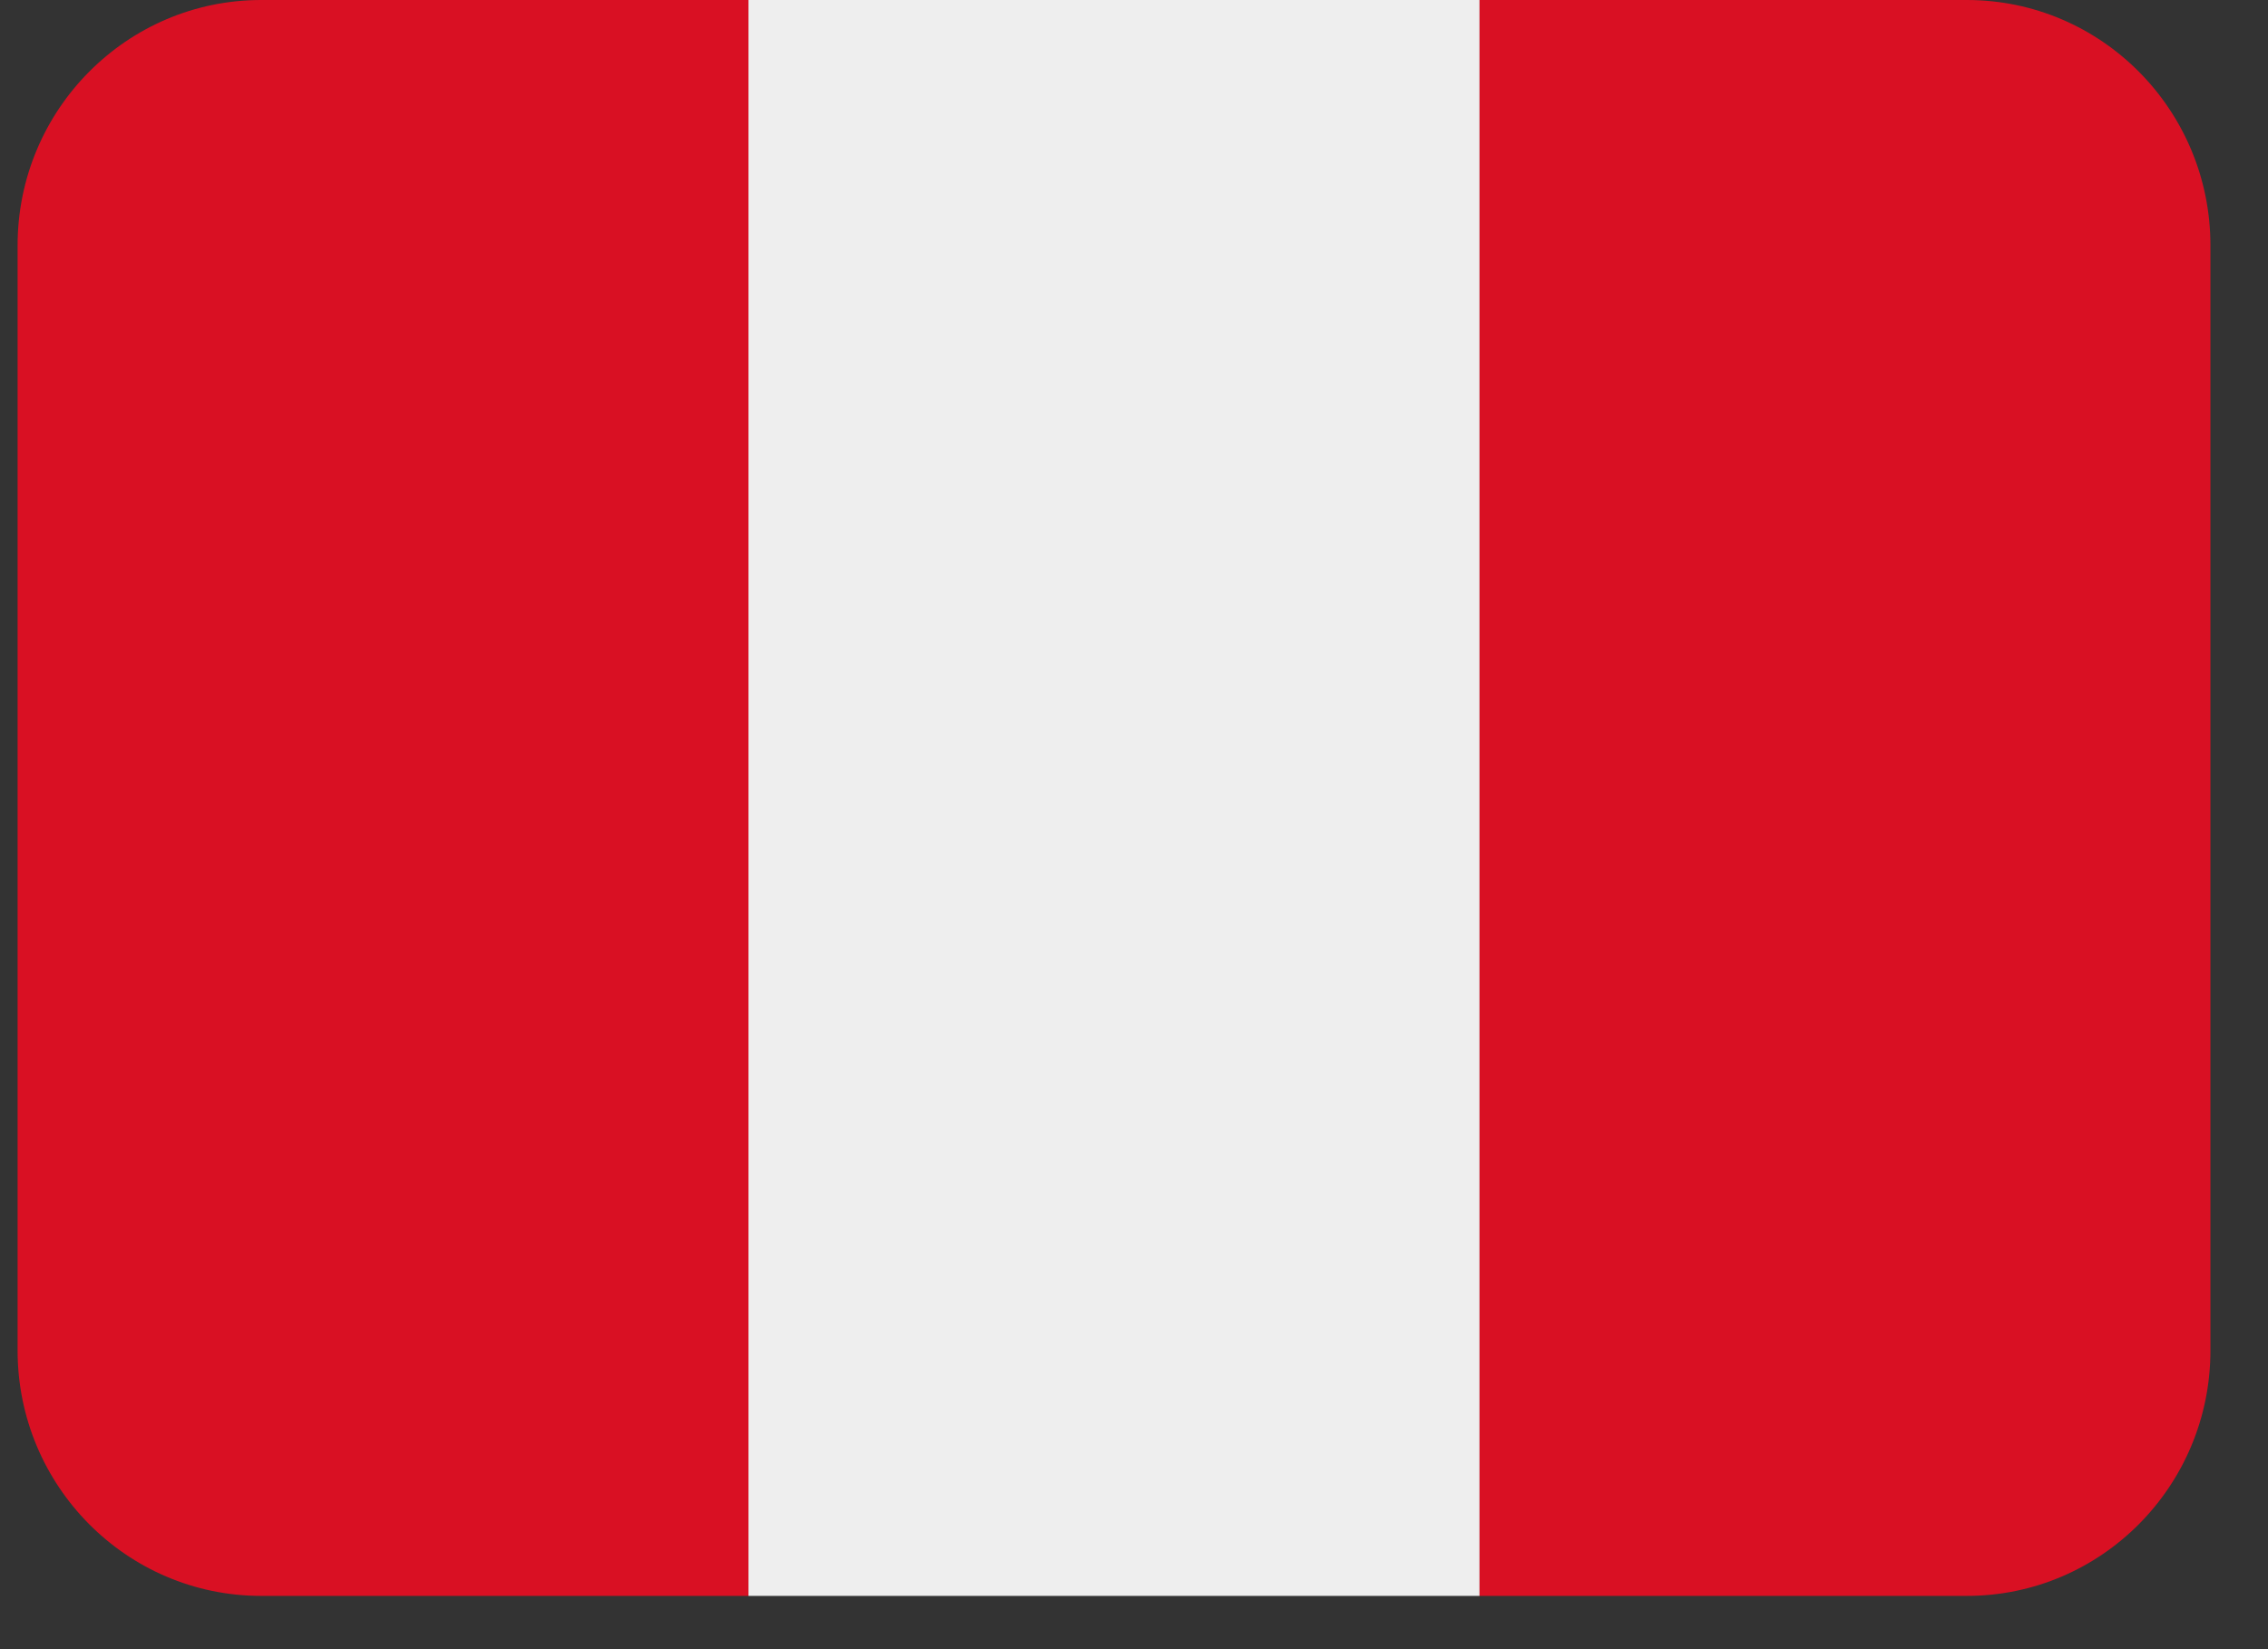
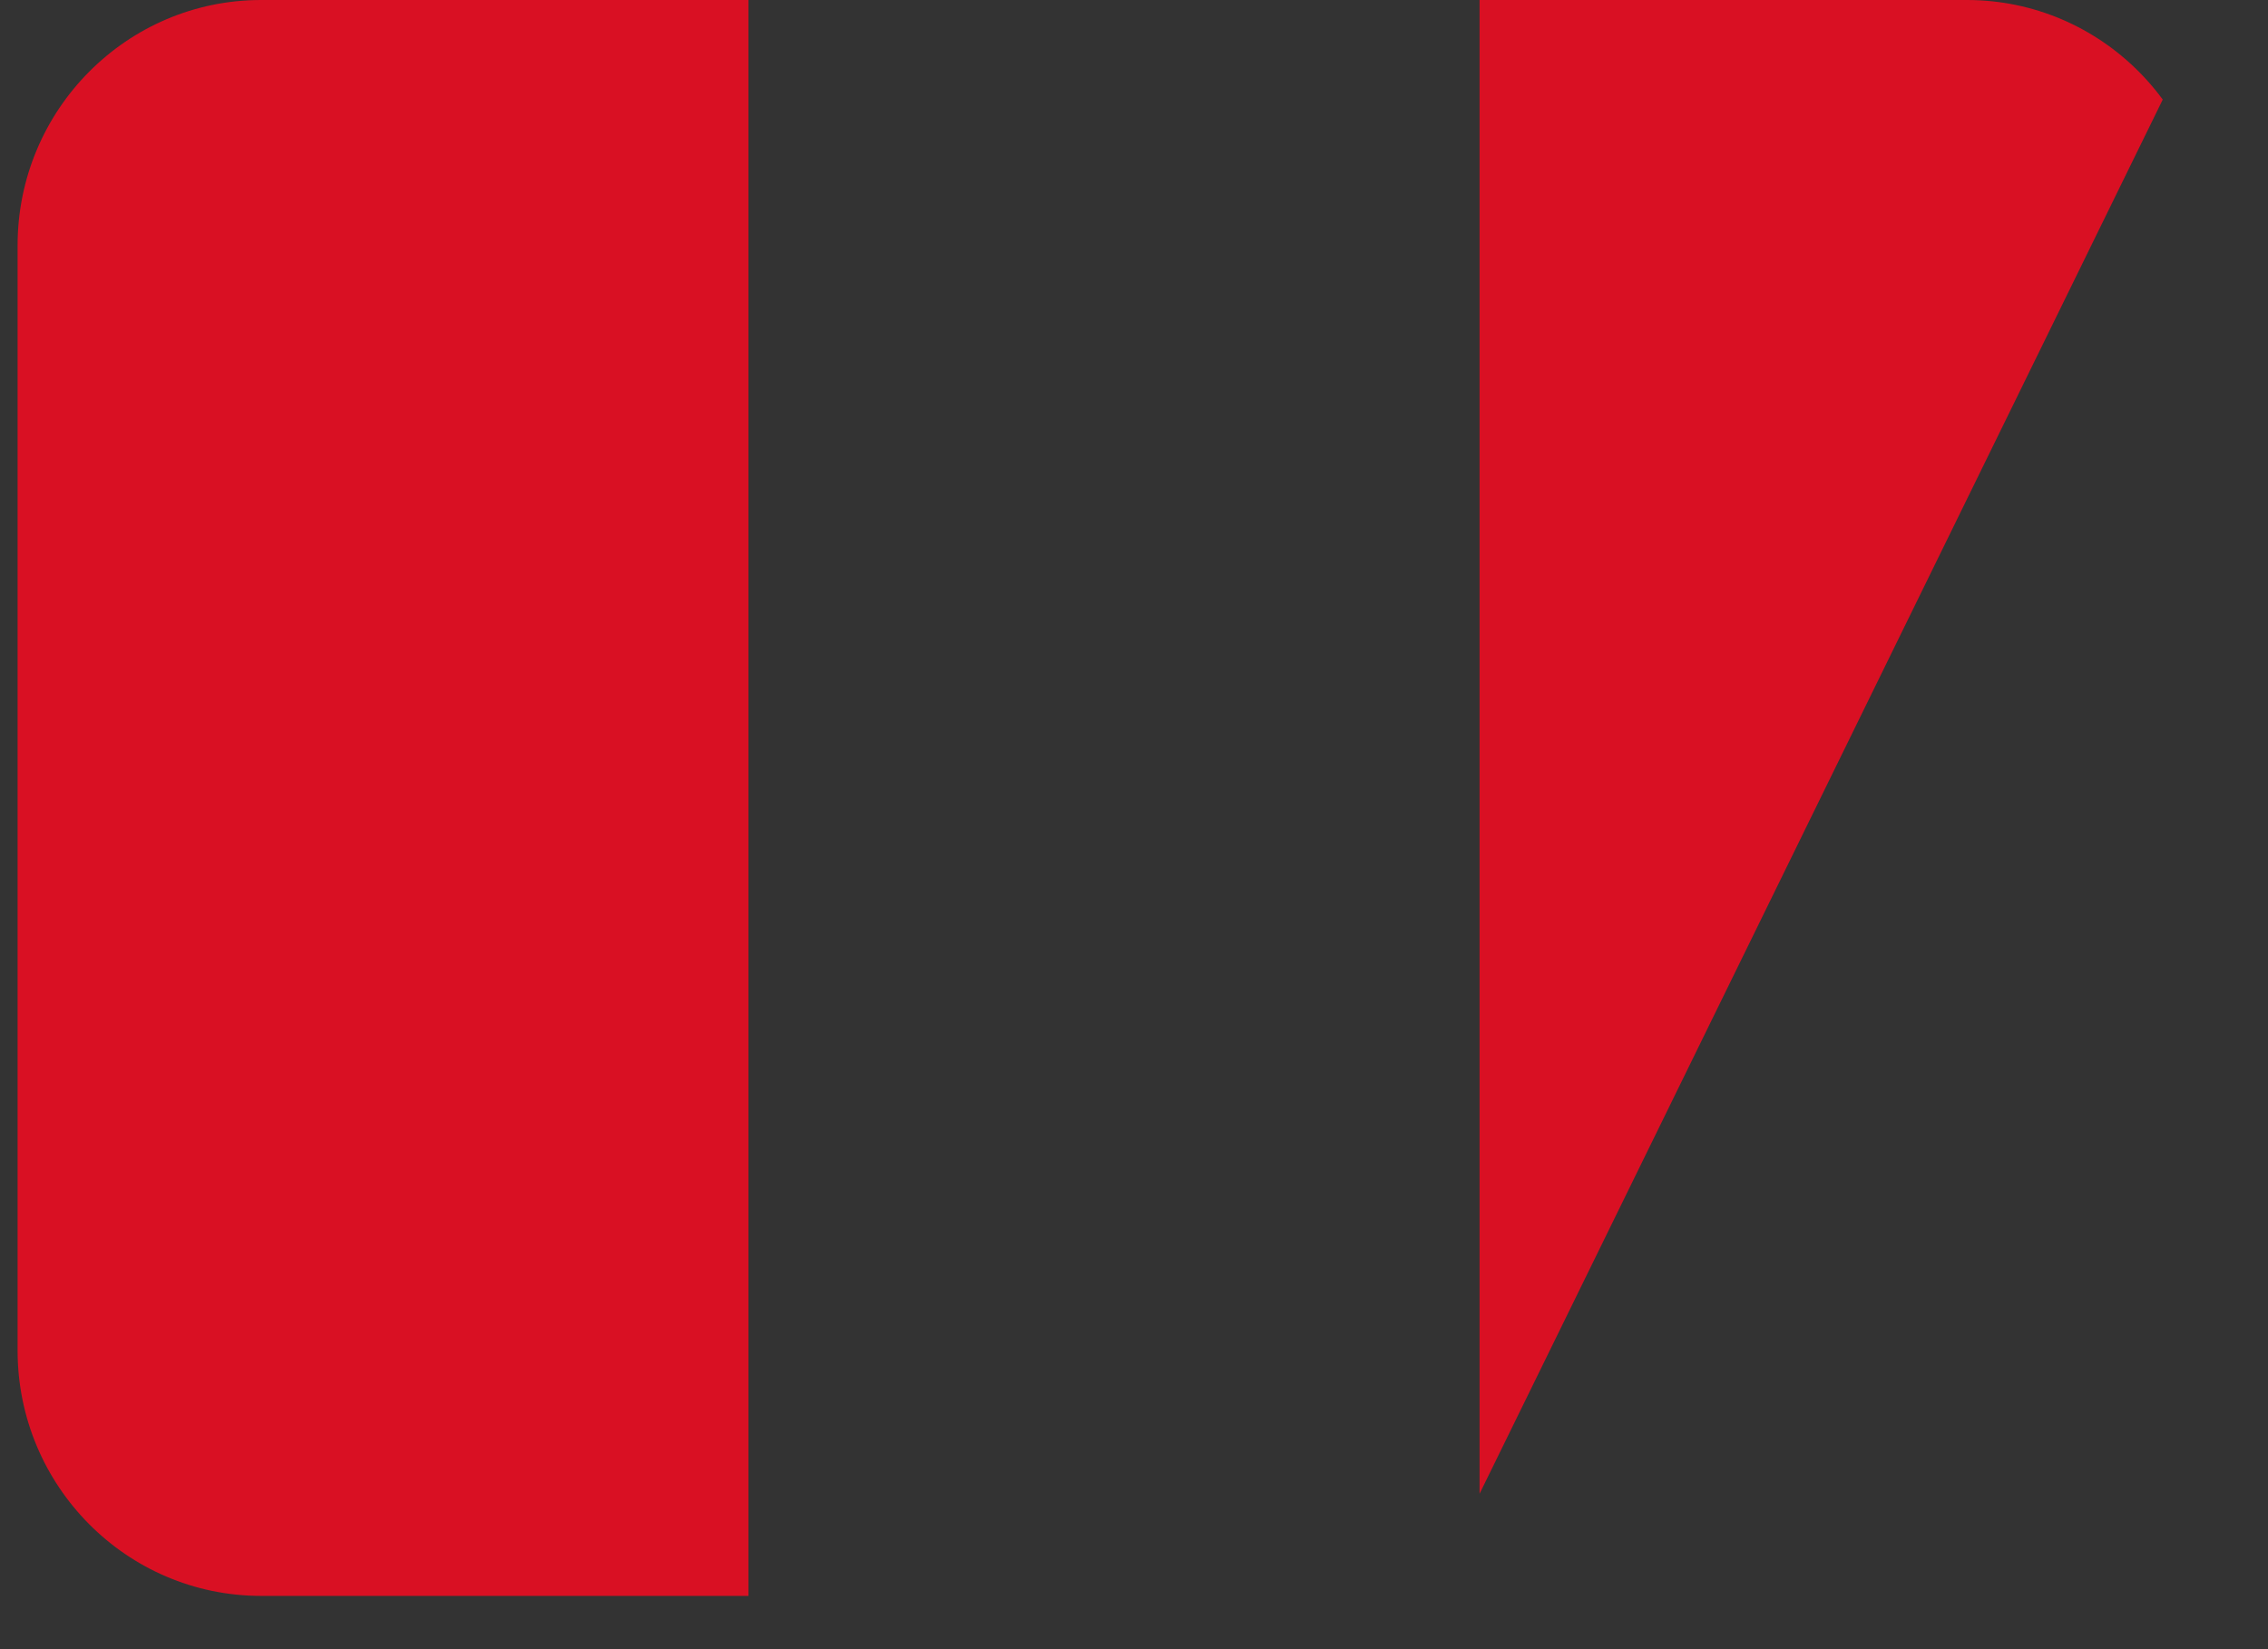
<svg xmlns="http://www.w3.org/2000/svg" width="55" zoomAndPan="magnify" viewBox="0 0 41.25 30" height="40" preserveAspectRatio="xMidYMid meet" version="1.0">
  <rect x="0" y="0" width="41.25" height="30" fill="#333333" stroke="none" />
  <defs>
    <clipPath id="86e15728fa">
      <path d="M 0.301 0 L 14 0 L 14 29.031 L 0.301 29.031 Z M 0.301 0 " clip-rule="nonzero" />
    </clipPath>
    <clipPath id="3e8b2472b0">
-       <path d="M 13 0 L 27 0 L 27 29.031 L 13 29.031 Z M 13 0 " clip-rule="nonzero" />
-     </clipPath>
+       </clipPath>
    <clipPath id="b89c6a0527">
-       <path d="M 26 0 L 40.223 0 L 40.223 29.031 L 26 29.031 Z M 26 0 " clip-rule="nonzero" />
+       <path d="M 26 0 L 40.223 0 L 26 29.031 Z M 26 0 " clip-rule="nonzero" />
    </clipPath>
  </defs>
  <g clip-path="url(#86e15728fa)">
    <path fill="#d91023" d="M 4.75 0 C 2.305 0 0.32 2 0.32 4.465 L 0.32 24.566 C 0.32 27.031 2.305 29.031 4.75 29.031 L 13.613 29.031 L 13.613 0 Z M 4.75 0 " fill-opacity="1" fill-rule="nonzero" />
  </g>
  <g clip-path="url(#3e8b2472b0)">
    <path fill="#eeeeee" d="M 13.613 0 L 26.91 0 L 26.91 29.031 L 13.613 29.031 Z M 13.613 0 " fill-opacity="1" fill-rule="nonzero" />
  </g>
  <g clip-path="url(#b89c6a0527)">
    <path fill="#d91023" d="M 35.773 0 L 26.91 0 L 26.91 29.031 L 35.773 29.031 C 38.219 29.031 40.203 27.031 40.203 24.566 L 40.203 4.465 C 40.203 2 38.219 0 35.773 0 Z M 35.773 0 " fill-opacity="1" fill-rule="nonzero" />
  </g>
</svg>